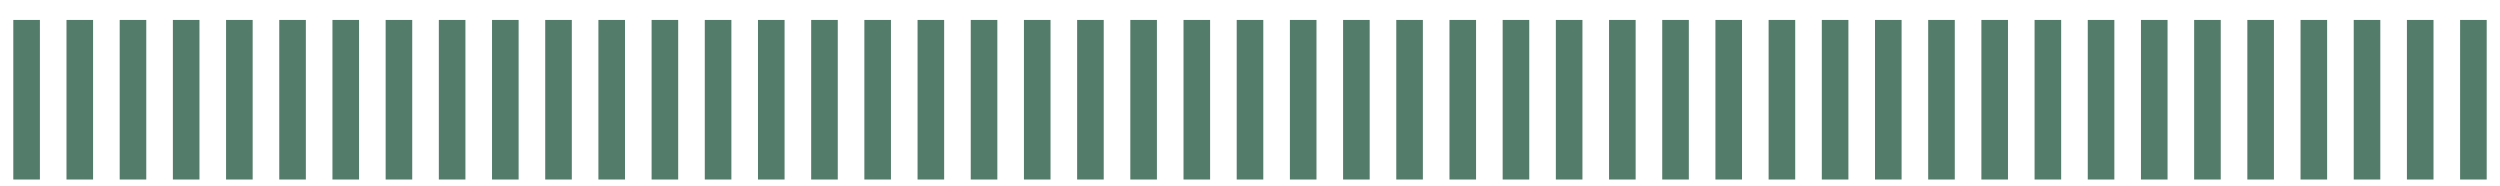
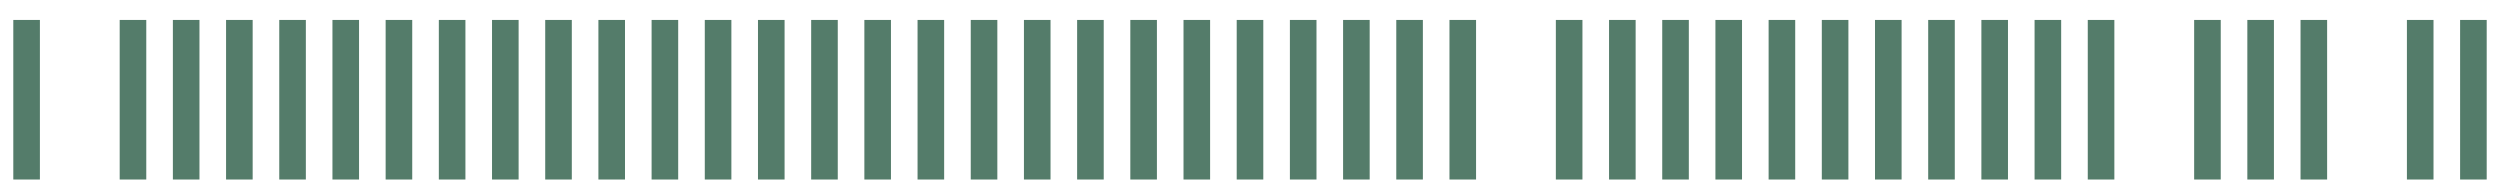
<svg xmlns="http://www.w3.org/2000/svg" fill="none" height="100%" overflow="visible" preserveAspectRatio="none" style="display: block;" viewBox="0 0 94 7" width="100%">
  <g id="Scale">
    <path d="M1 0.75V6.75" id="Vector 16" stroke="#547C6A" />
-     <path d="M3 0.75V6.75" id="Vector 17" stroke="#547C6A" />
    <path d="M5 0.75V6.75" id="Vector 18" stroke="#547C6A" />
    <path d="M7 0.75V6.75" id="Vector 19" stroke="#547C6A" />
    <path d="M9 0.75V6.75" id="Vector 20" stroke="#547C6A" />
    <path d="M11 0.75V6.75" id="Vector 21" stroke="#547C6A" />
    <path d="M13 0.75V6.75" id="Vector 22" stroke="#547C6A" />
    <path d="M15 0.75V6.75" id="Vector 23" stroke="#547C6A" />
    <path d="M17 0.75V6.75" id="Vector 24" stroke="#547C6A" />
    <path d="M19 0.75V6.75" id="Vector 25" stroke="#547C6A" />
    <path d="M21 0.75V6.75" id="Vector 26" stroke="#547C6A" />
    <path d="M23 0.75V6.75" id="Vector 27" stroke="#547C6A" />
    <path d="M25 0.75V6.75" id="Vector 28" stroke="#547C6A" />
    <path d="M27 0.75V6.75" id="Vector 29" stroke="#547C6A" />
    <path d="M29 0.75V6.75" id="Vector 30" stroke="#547C6A" />
    <path d="M31 0.75V6.75" id="Vector 31" stroke="#547C6A" />
    <path d="M33 0.75V6.75" id="Vector 32" stroke="#547C6A" />
    <path d="M35 0.75V6.75" id="Vector 33" stroke="#547C6A" />
    <path d="M37 0.75V6.75" id="Vector 34" stroke="#547C6A" />
    <path d="M39 0.75V6.75" id="Vector 35" stroke="#547C6A" />
    <path d="M41 0.75V6.75" id="Vector 36" stroke="#547C6A" />
    <path d="M43 0.75V6.75" id="Vector 37" stroke="#547C6A" />
    <path d="M45 0.75V6.75" id="Vector 38" stroke="#547C6A" />
    <path d="M47 0.75V6.75" id="Vector 39" stroke="#547C6A" />
    <path d="M49 0.75V6.75" id="Vector 40" stroke="#547C6A" />
    <path d="M51 0.75V6.75" id="Vector 41" stroke="#547C6A" />
    <path d="M53 0.75V6.75" id="Vector 42" stroke="#547C6A" />
    <path d="M55 0.75V6.75" id="Vector 43" stroke="#547C6A" />
-     <path d="M57 0.75V6.75" id="Vector 44" stroke="#547C6A" />
    <path d="M59 0.75V6.75" id="Vector 45" stroke="#547C6A" />
    <path d="M61 0.75V6.75" id="Vector 46" stroke="#547C6A" />
    <path d="M63 0.75V6.75" id="Vector 47" stroke="#547C6A" />
    <path d="M65 0.75V6.75" id="Vector 48" stroke="#547C6A" />
    <path d="M67 0.75V6.75" id="Vector 49" stroke="#547C6A" />
    <path d="M69 0.75V6.75" id="Vector 50" stroke="#547C6A" />
    <path d="M71 0.75V6.75" id="Vector 51" stroke="#547C6A" />
    <path d="M73 0.75V6.75" id="Vector 52" stroke="#547C6A" />
    <path d="M75 0.75V6.75" id="Vector 53" stroke="#547C6A" />
    <path d="M77 0.75V6.75" id="Vector 54" stroke="#547C6A" />
    <path d="M79 0.75V6.75" id="Vector 55" stroke="#547C6A" />
-     <path d="M81 0.75V6.75" id="Vector 56" stroke="#547C6A" />
    <path d="M83 0.75V6.75" id="Vector 57" stroke="#547C6A" />
    <path d="M85 0.75V6.75" id="Vector 58" stroke="#547C6A" />
    <path d="M87 0.75V6.75" id="Vector 59" stroke="#547C6A" />
-     <path d="M89 0.75V6.75" id="Vector 60" stroke="#547C6A" />
    <path d="M91 0.75V6.75" id="Vector 61" stroke="#547C6A" />
    <path d="M93 0.75V6.75" id="Vector 62" stroke="#547C6A" />
  </g>
</svg>